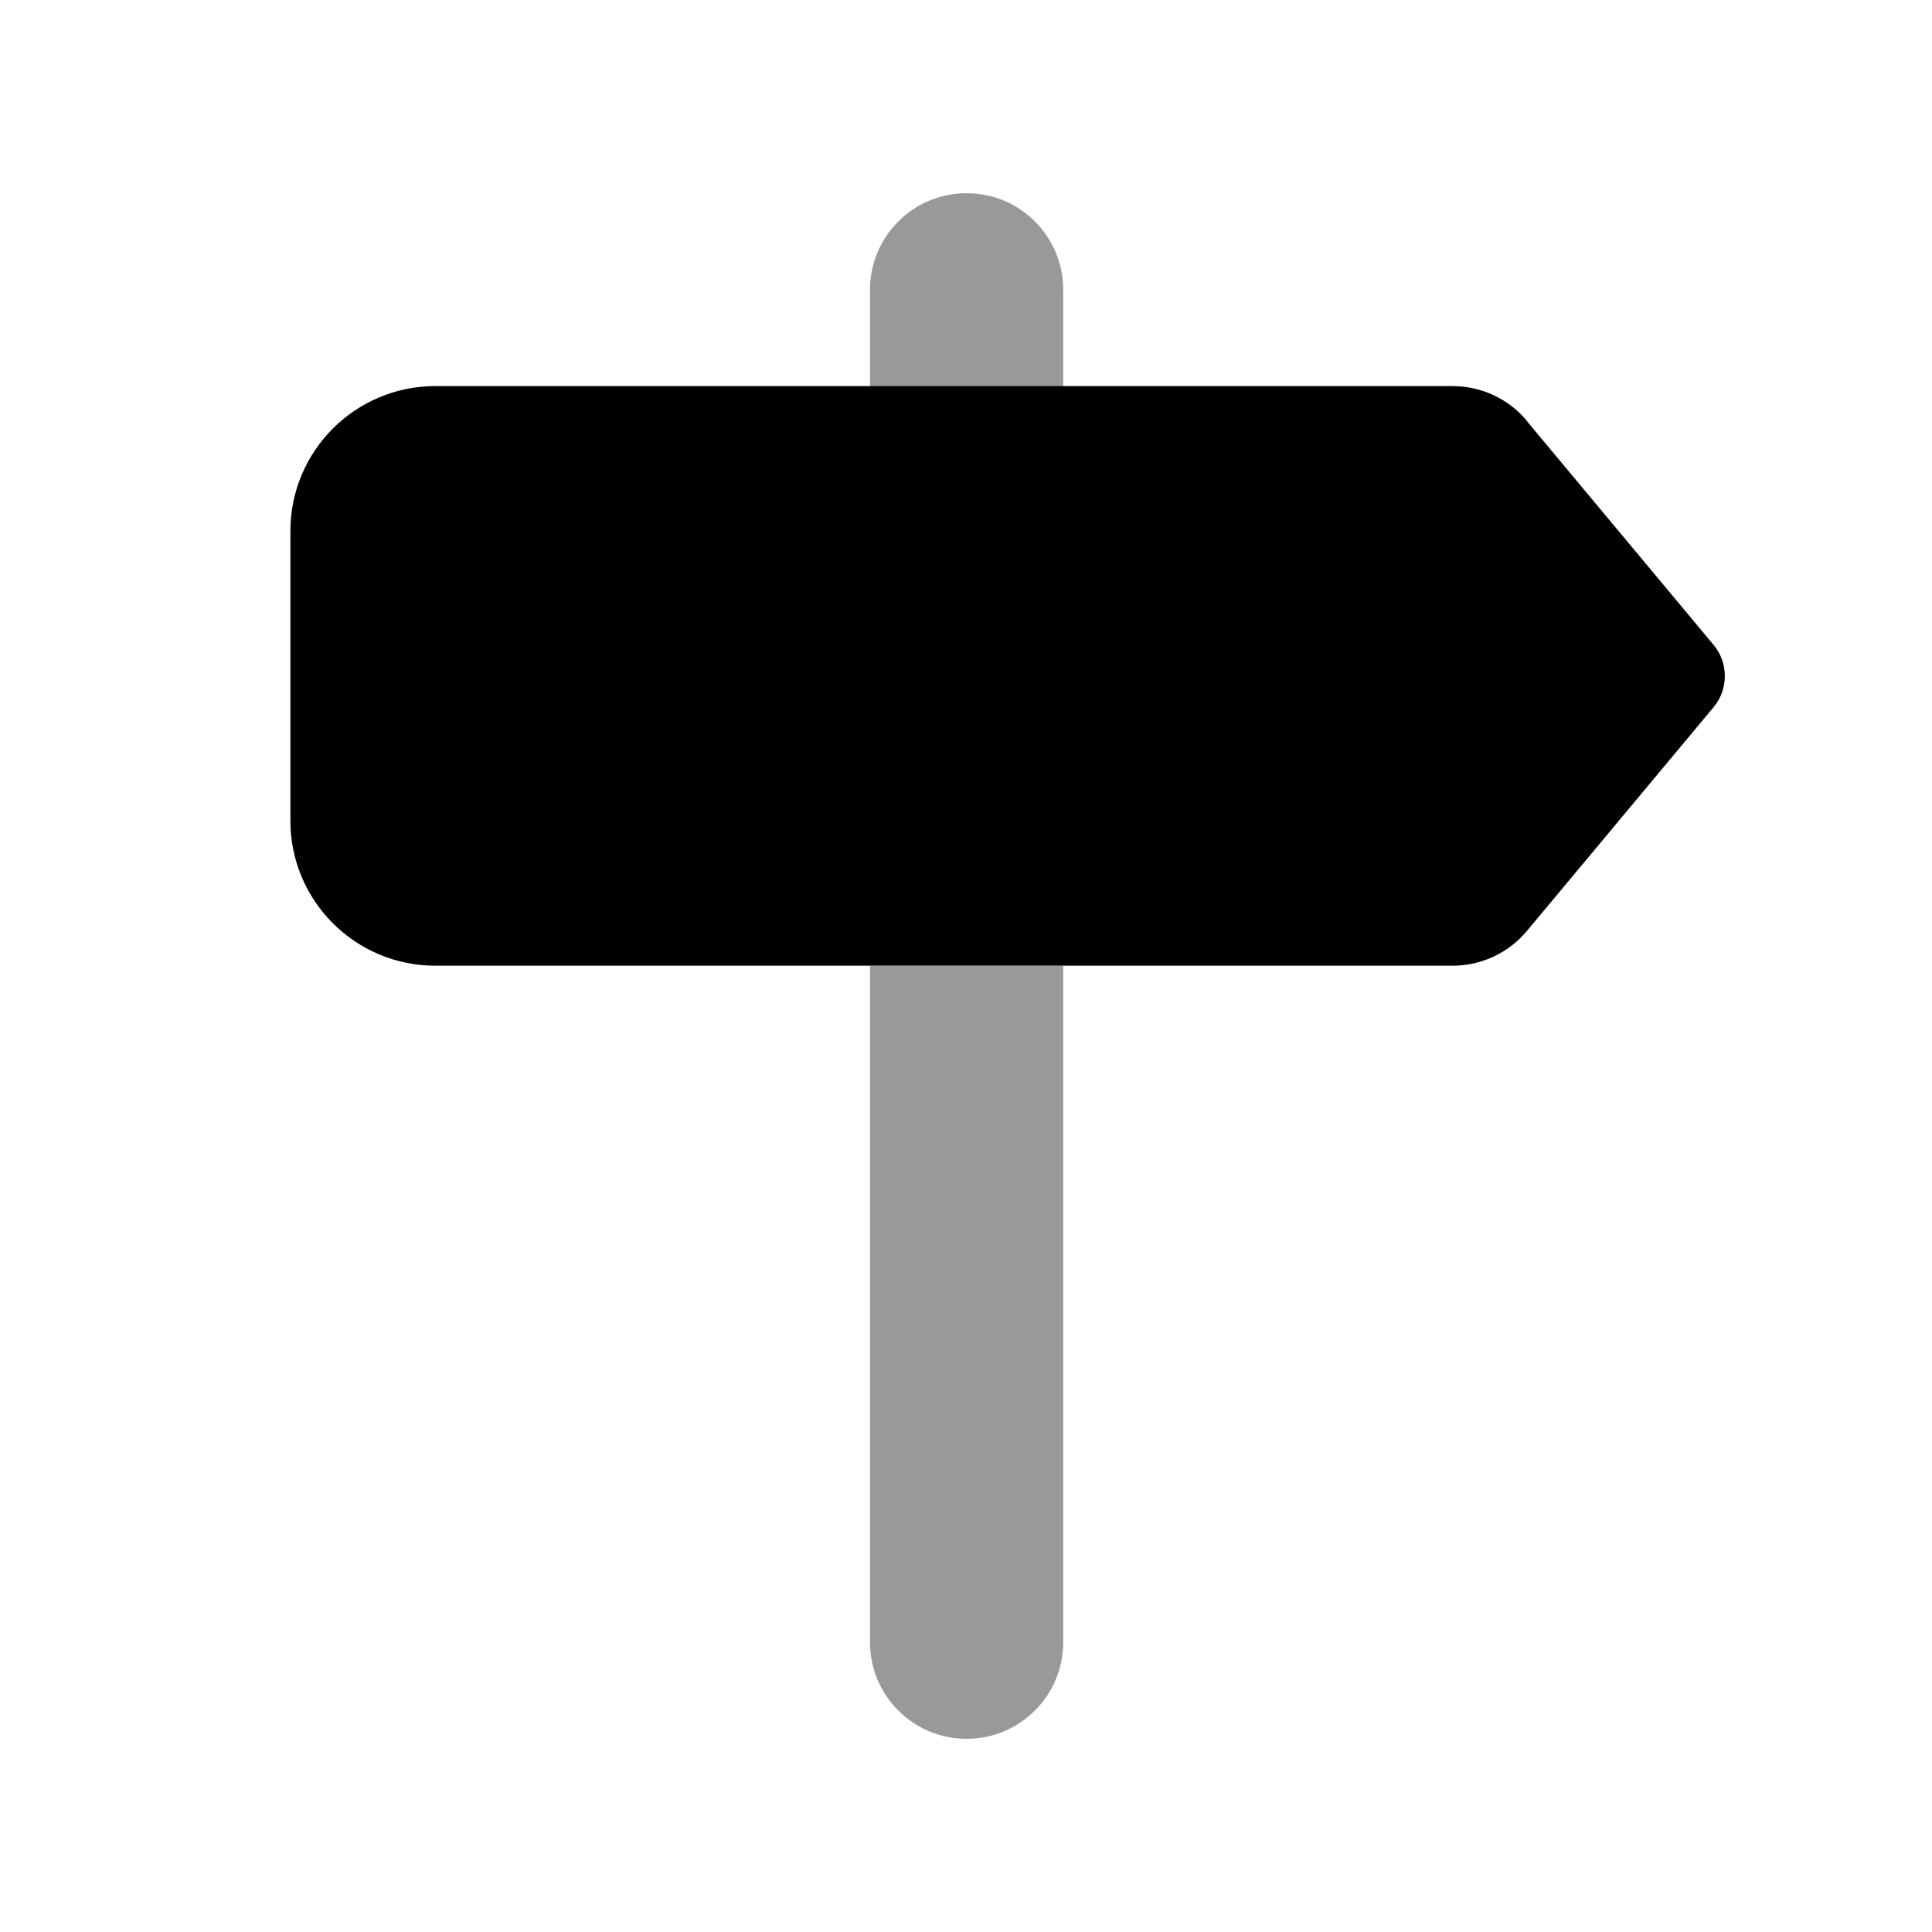
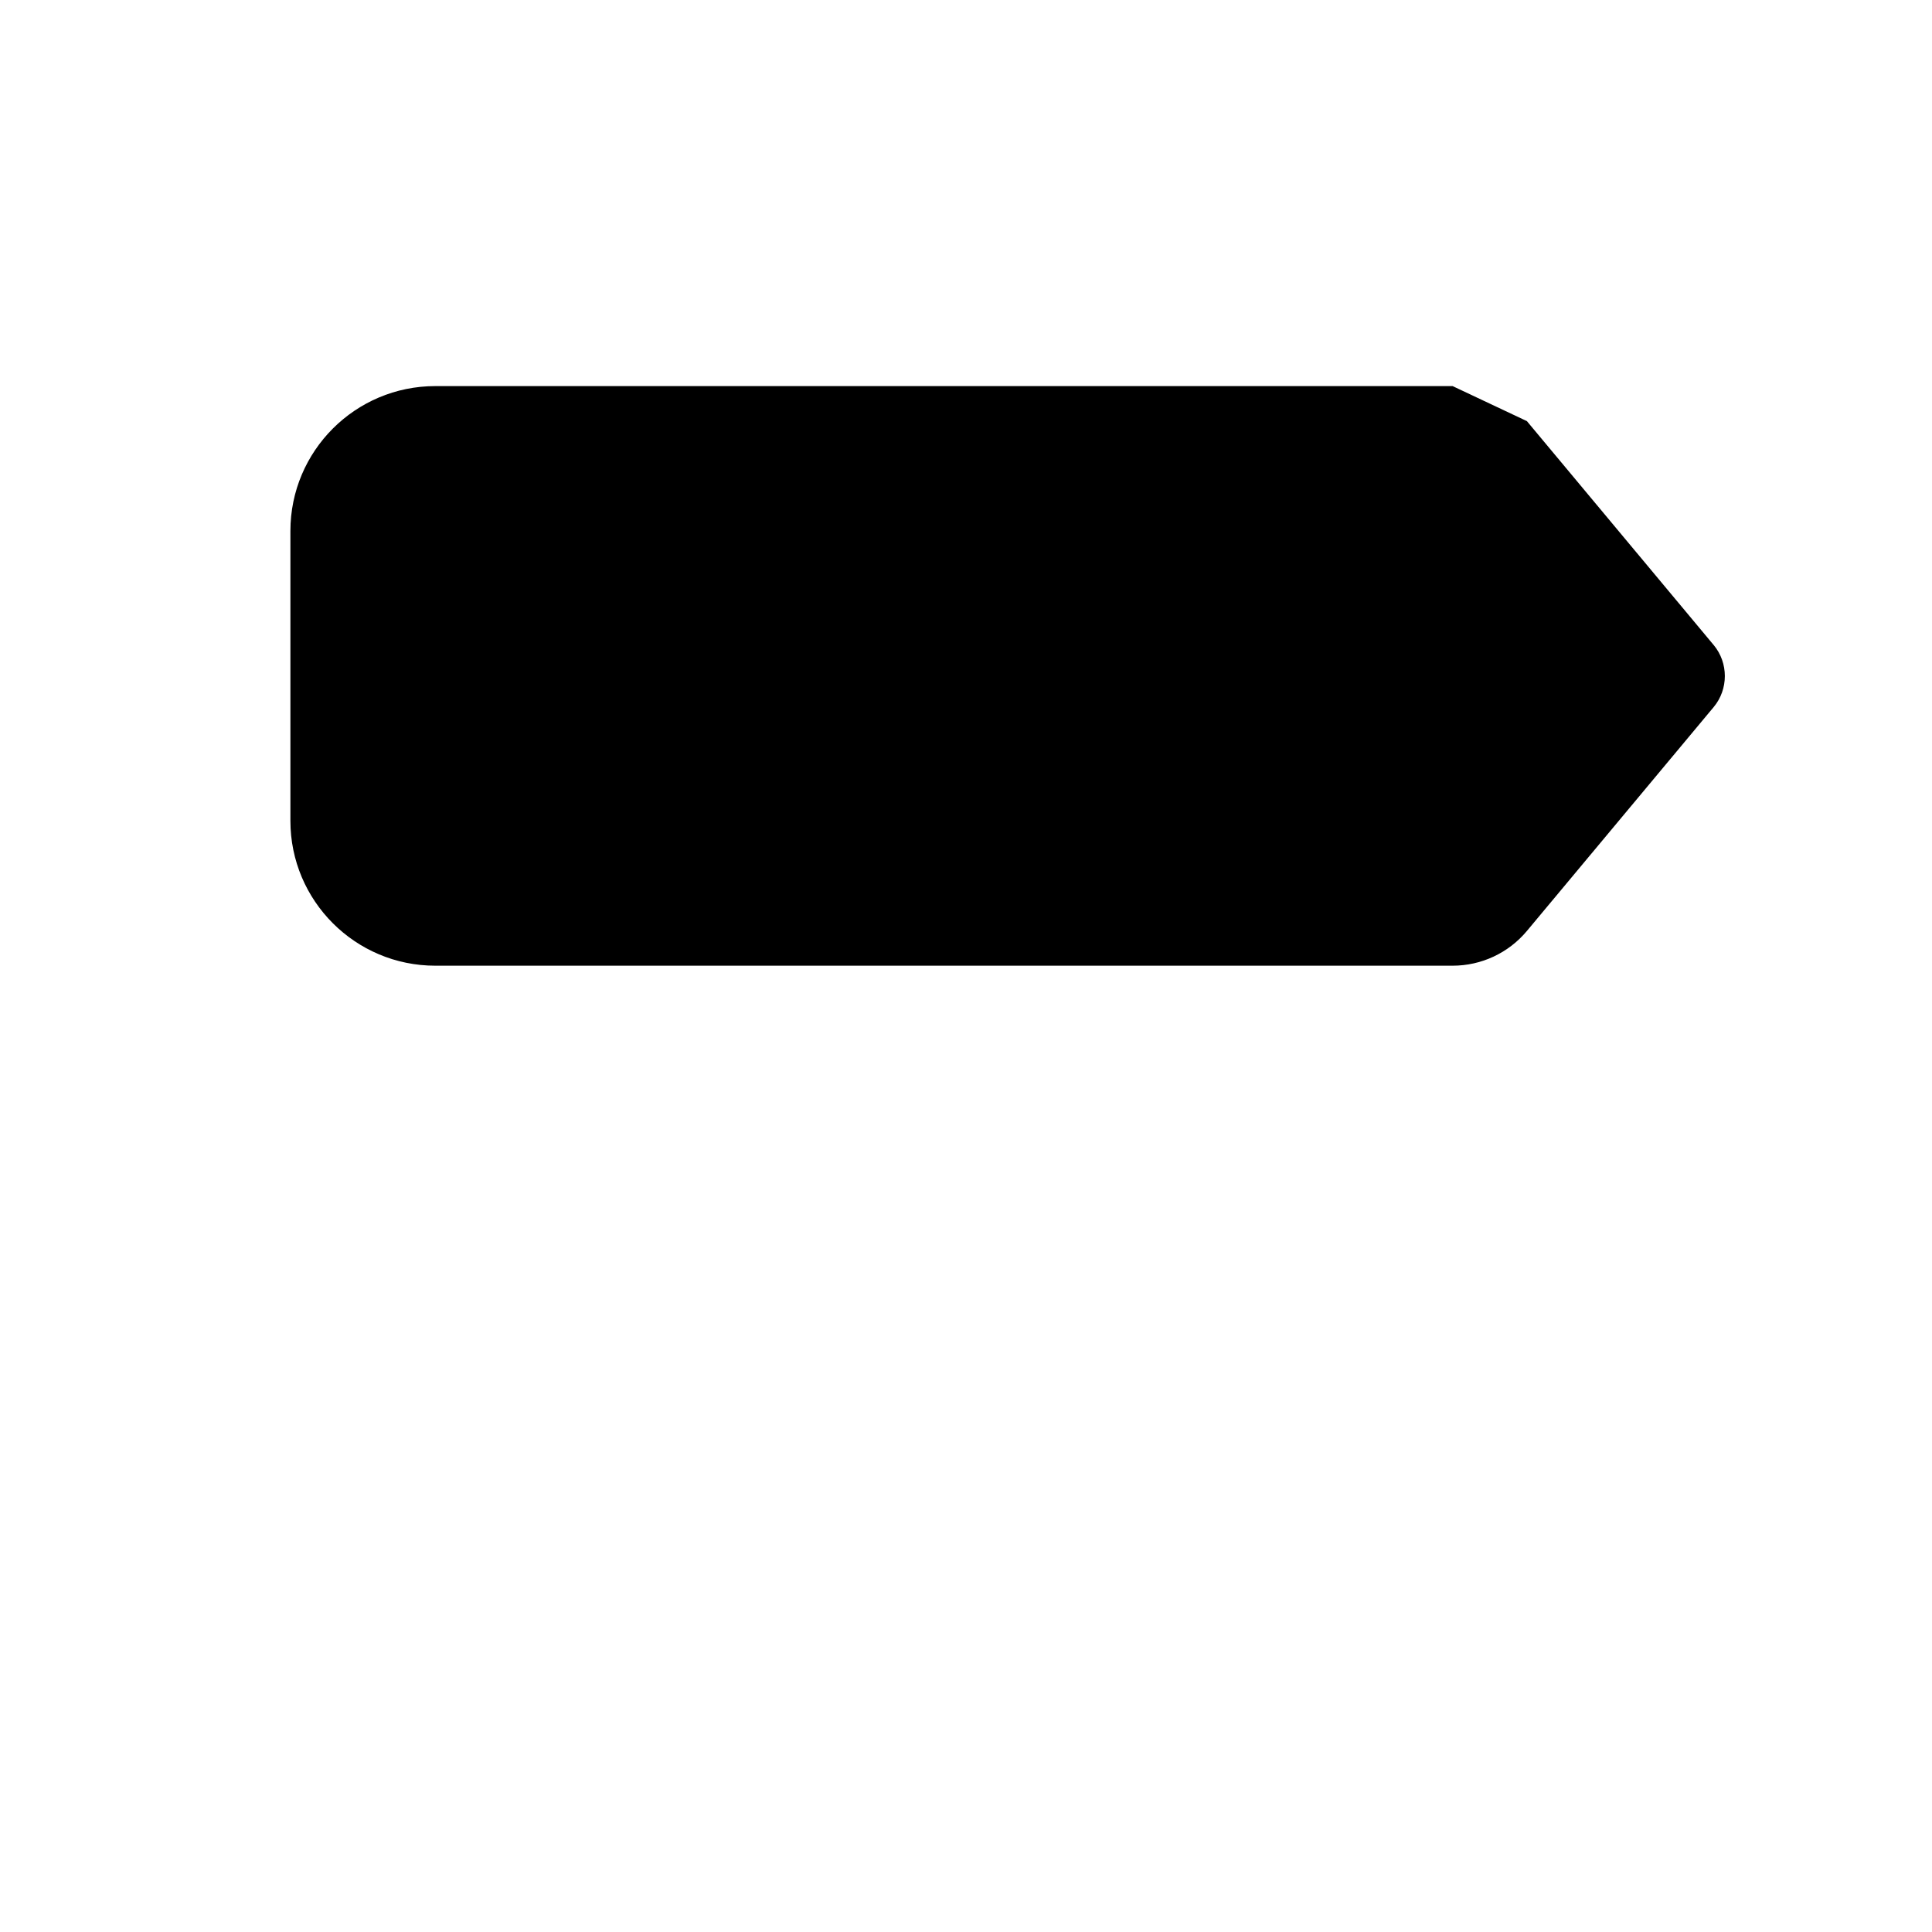
<svg xmlns="http://www.w3.org/2000/svg" viewBox="0 0 640 640">
-   <path opacity=".4" fill="currentColor" d="M288.2 96C288.2 78.3 302.5 64 320.2 64C337.9 64 352.2 78.3 352.2 96L352.2 128L288.2 128L288.2 96zM288.2 320L352.2 320L352.2 544C352.2 561.7 337.9 576 320.2 576C302.5 576 288.2 561.7 288.2 544L288.2 320z" />
-   <path fill="currentColor" d="M505.8 139.5L567.7 213.7C572.6 219.6 572.6 228.3 567.7 234.2L505.8 308.4C499.7 315.7 490.7 319.9 481.2 319.9L144.2 319.9C117.7 319.9 96.2 298.4 96.2 271.9L96.2 175.9C96.2 149.4 117.7 127.9 144.2 127.9L481.2 127.9C490.7 127.9 499.7 132.1 505.8 139.4z" />
+   <path fill="currentColor" d="M505.8 139.5L567.7 213.7C572.6 219.6 572.6 228.3 567.7 234.2L505.8 308.4C499.7 315.7 490.7 319.9 481.2 319.9L144.2 319.9C117.7 319.9 96.2 298.4 96.2 271.9L96.2 175.9C96.2 149.4 117.7 127.9 144.2 127.9L481.2 127.9z" />
</svg>